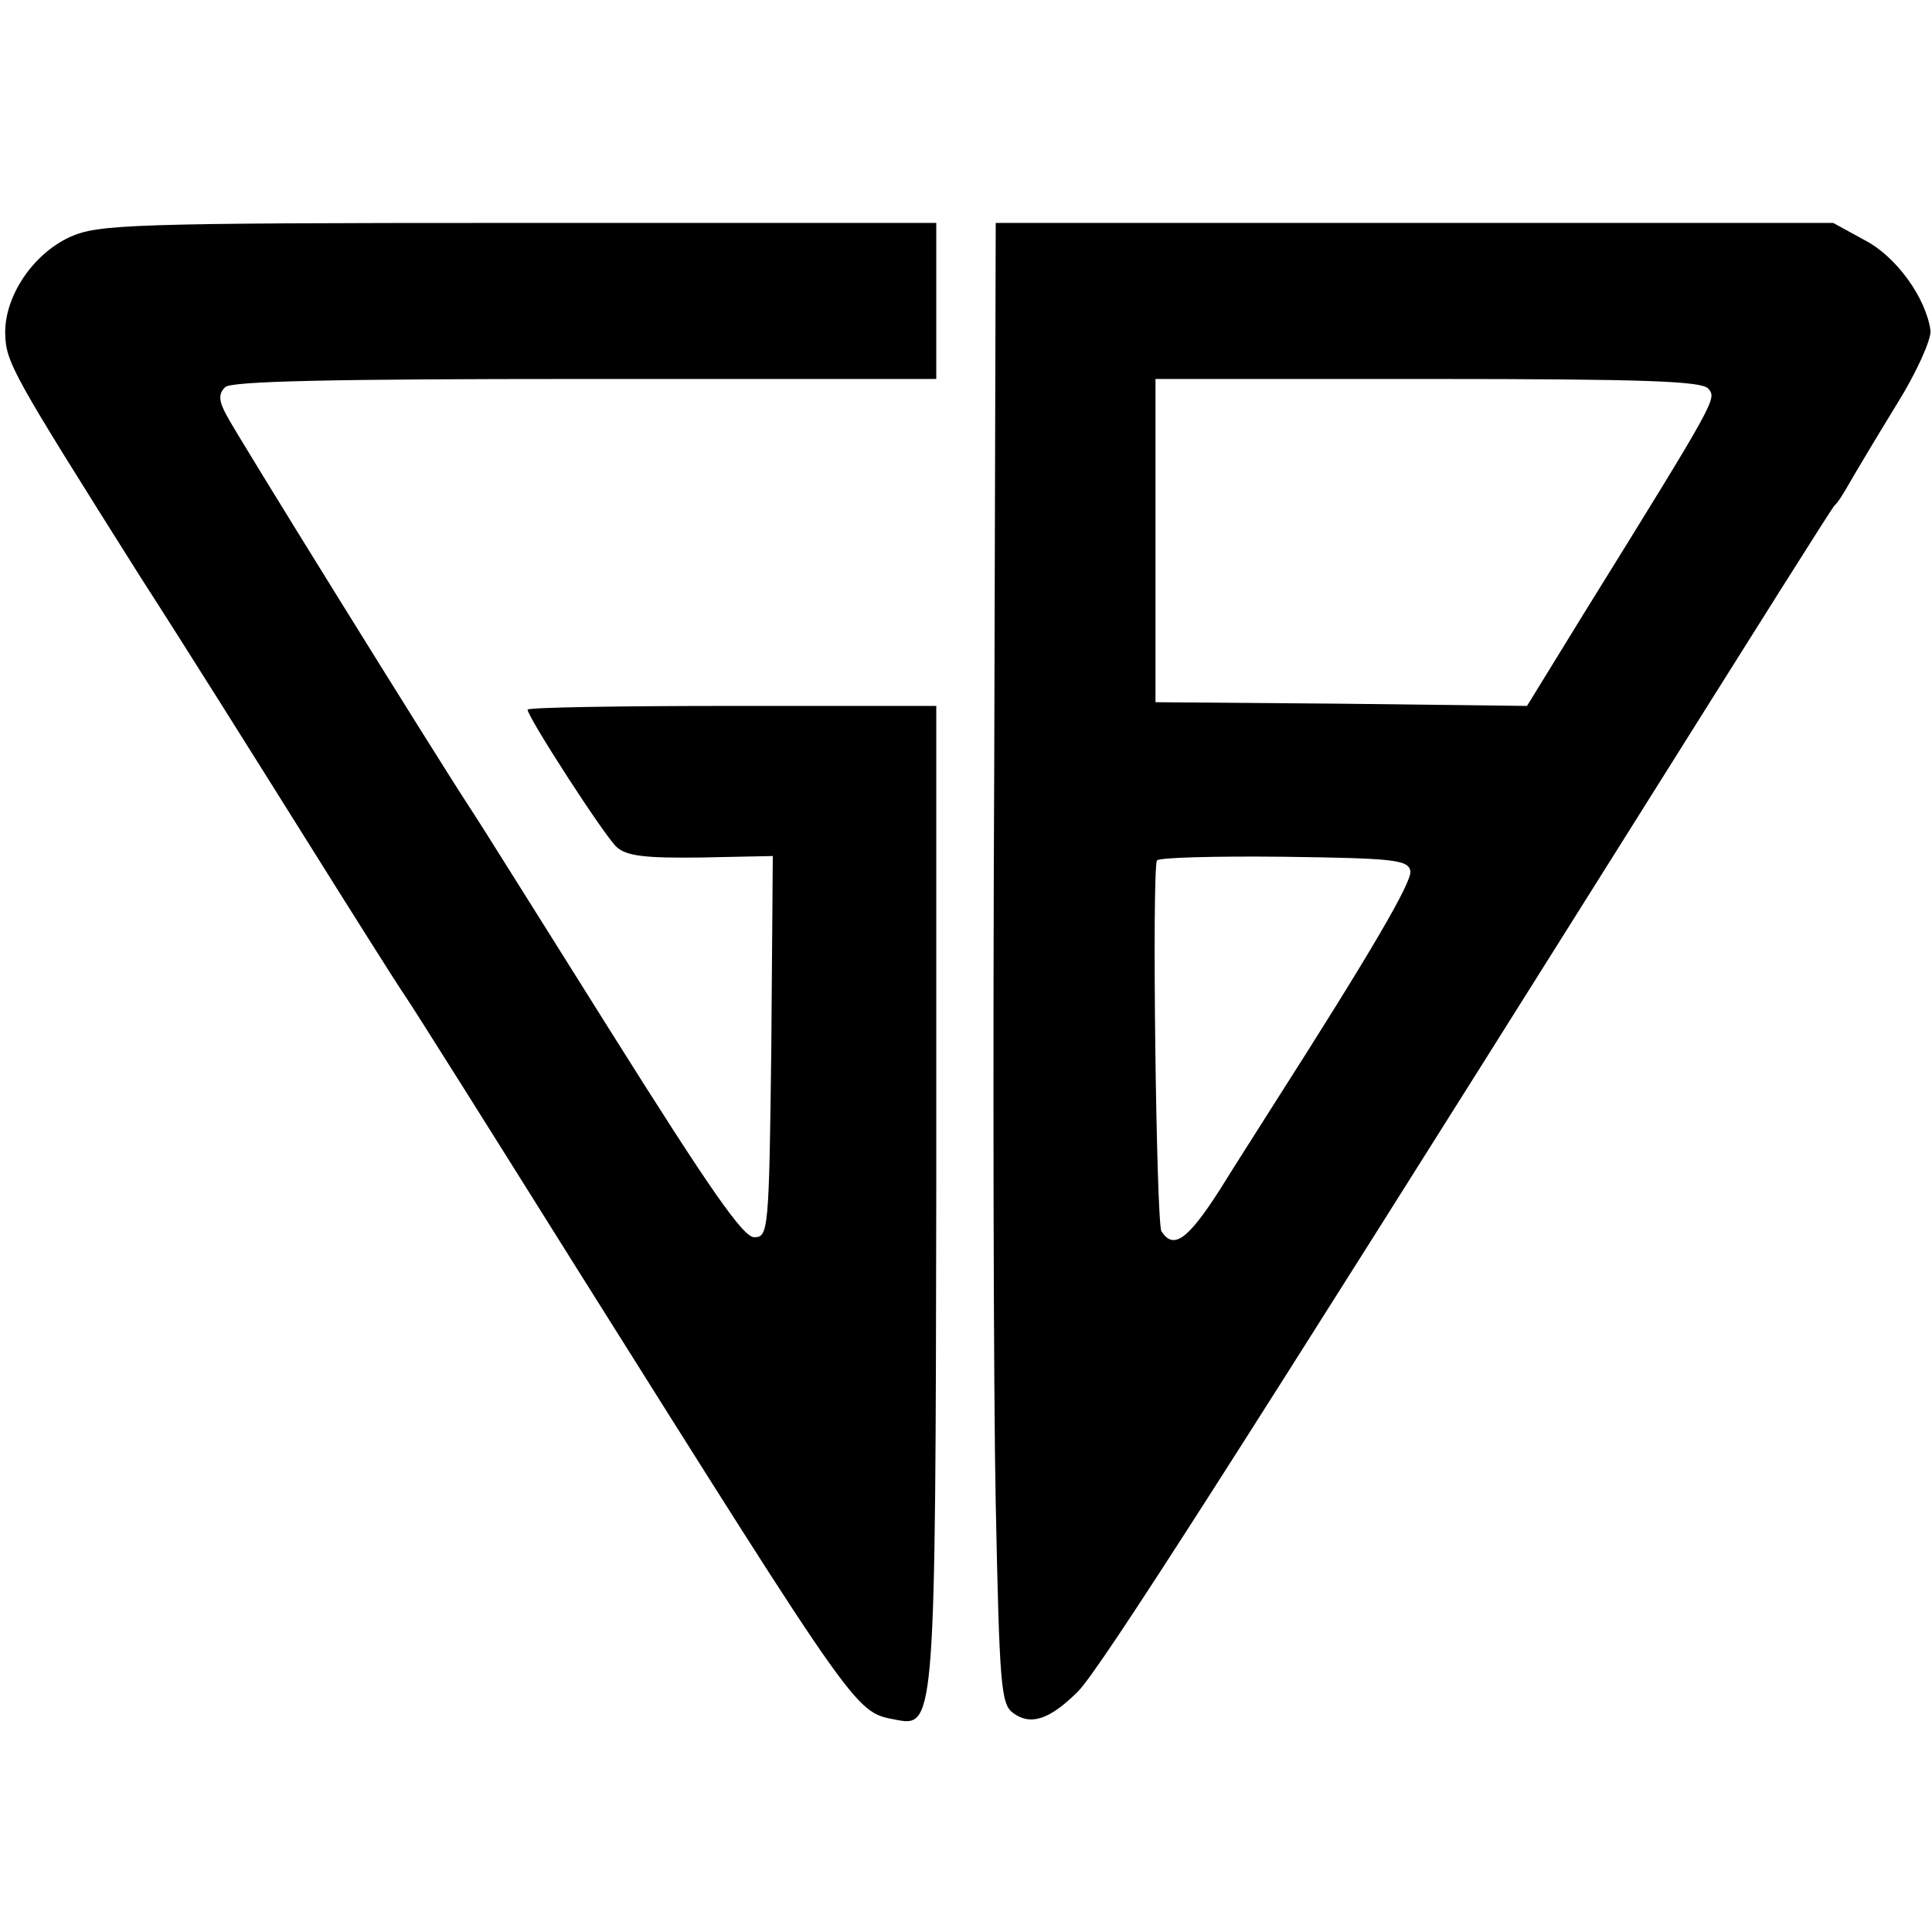
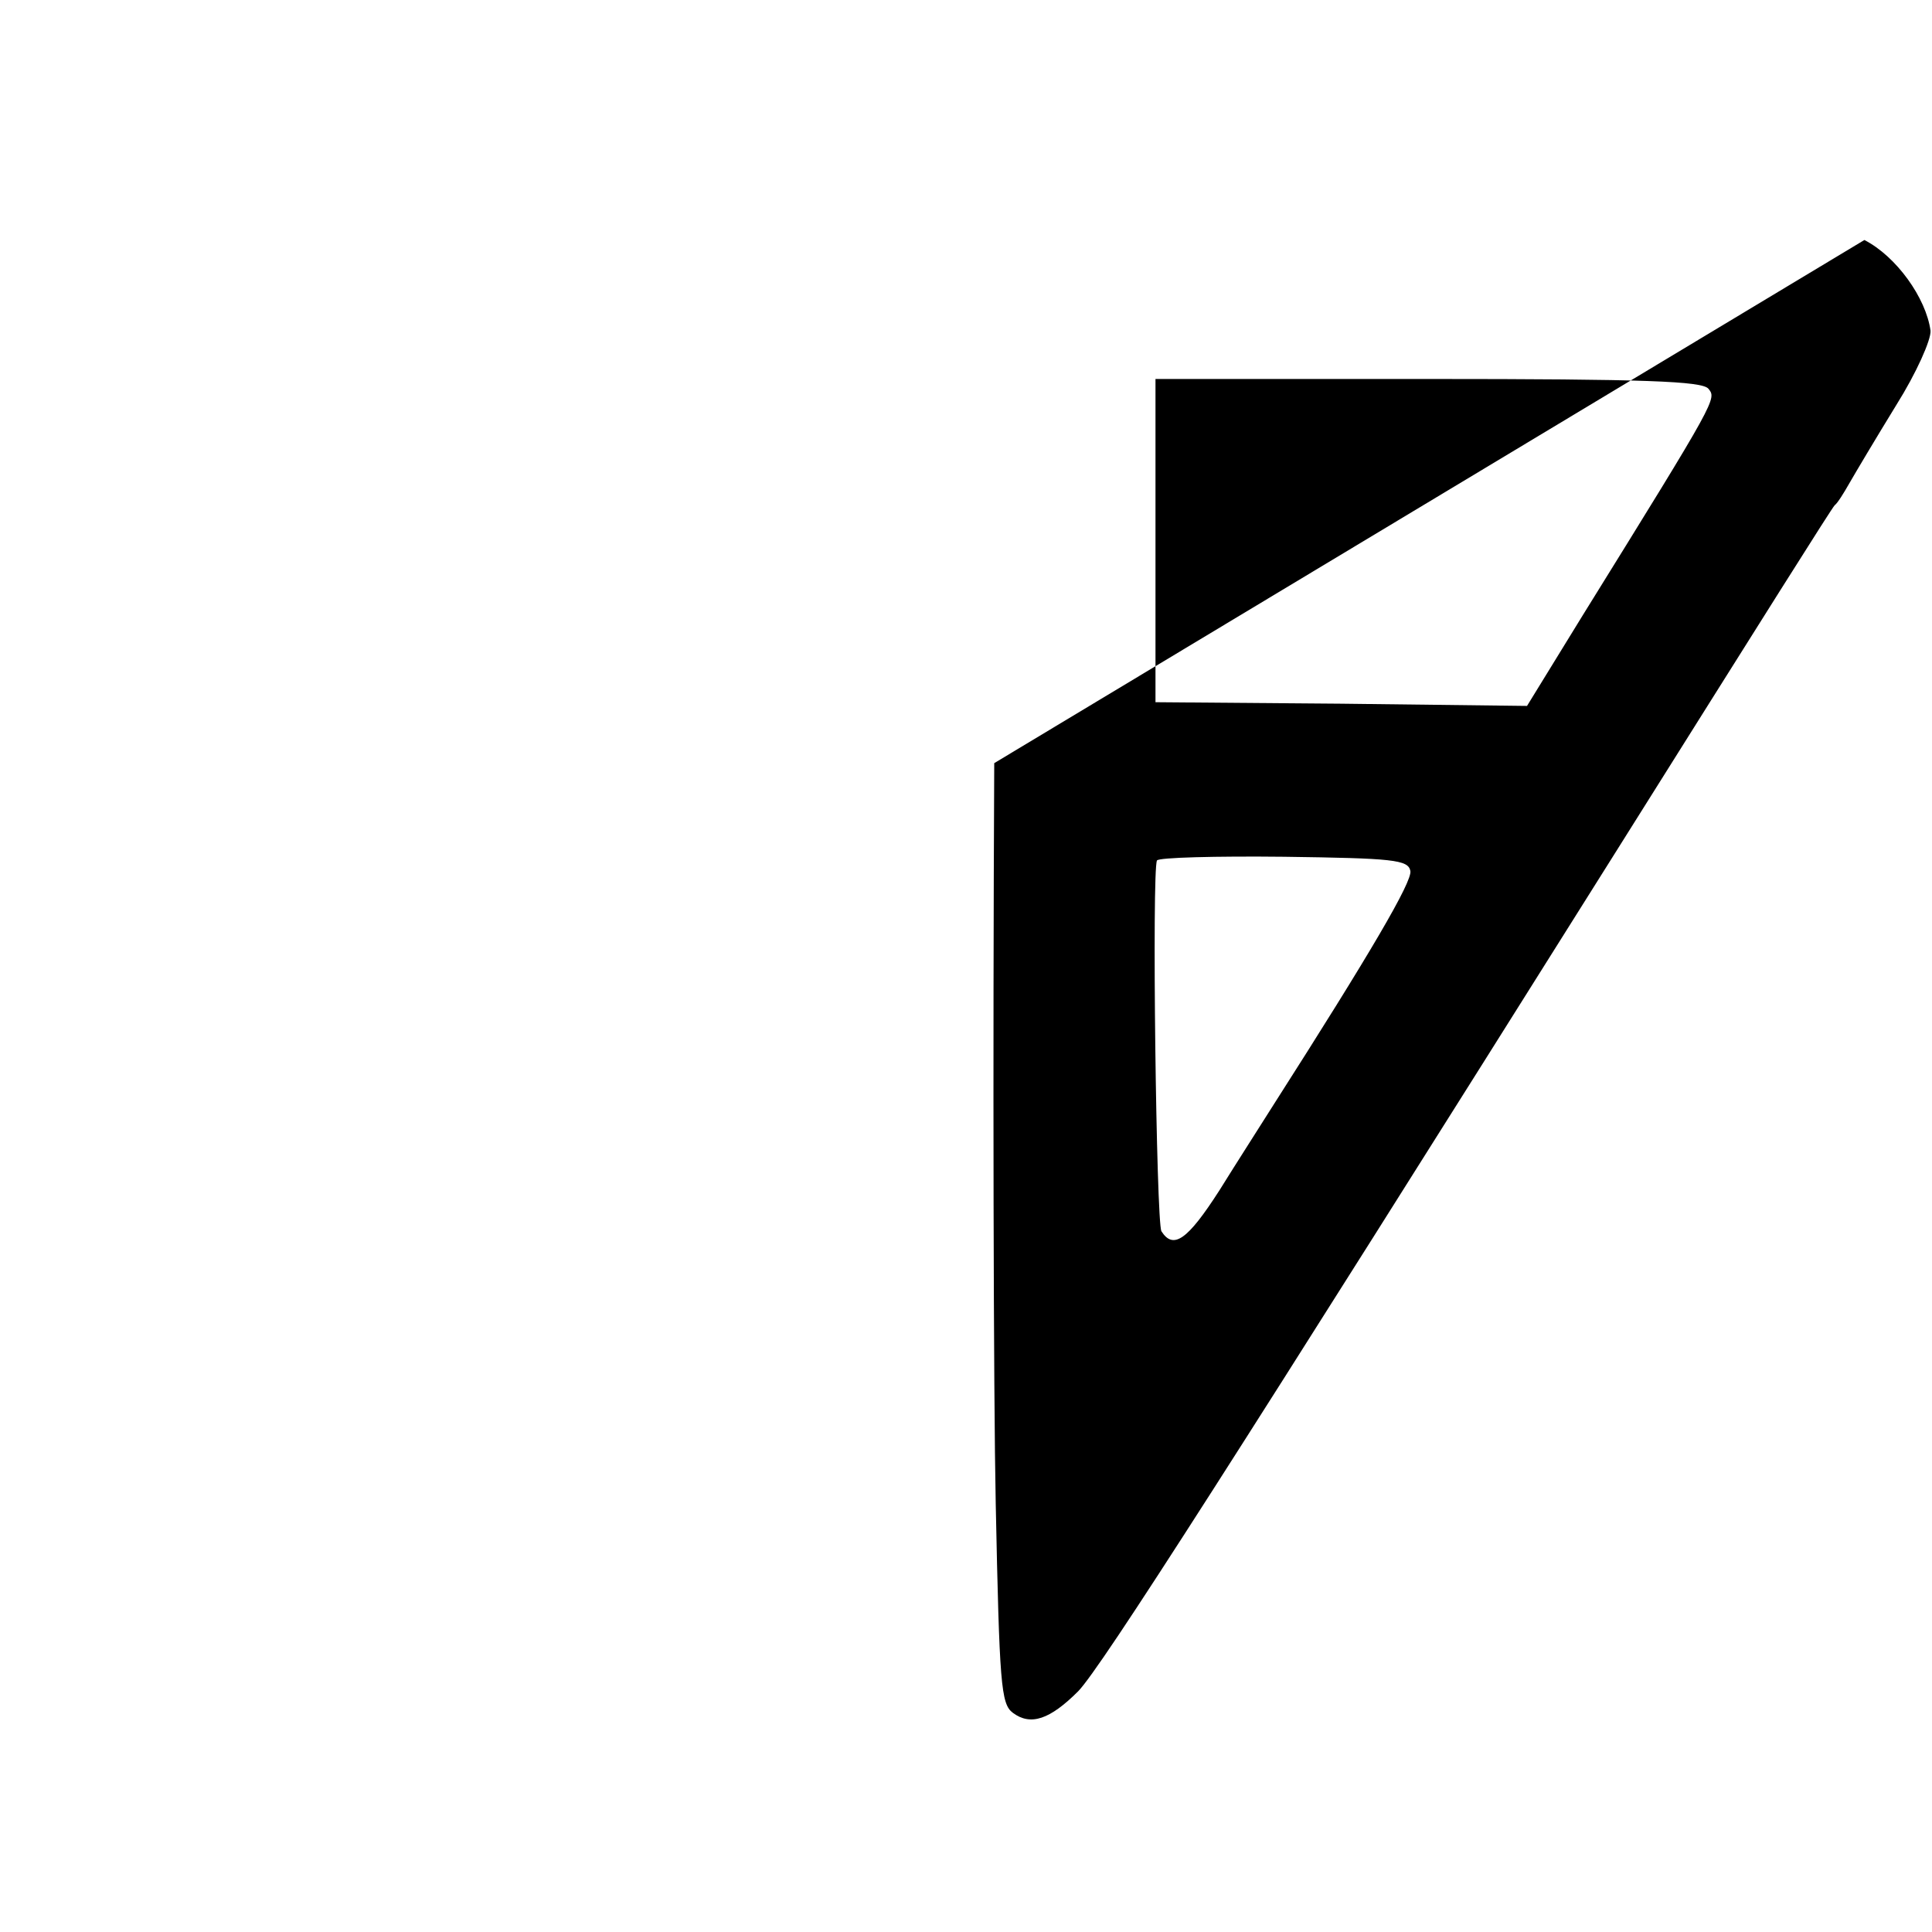
<svg xmlns="http://www.w3.org/2000/svg" version="1.0" width="260pt" height="260pt" viewBox="0 0 260 260" preserveAspectRatio="xMidYMid meet">
  <g transform="translate(0,260) scale(0.1,-0.1)" fill="#000000" stroke="none">
-     <path d="M94 2281 c-50 -23 -88 -80 -87 -130 1 -39 9 -53 181 -326 60 -93 159 -251 221 -350 62 -99 123 -196 136 -215 13 -19 116 -183 230 -365 391 -622 375 -598 434 -610 49 -9 50 10 51 714 l0 651 -275 0 c-151 0 -275 -2 -275 -5 0 -10 104 -171 120 -185 13 -12 39 -15 113 -14 l97 2 -2 -257 c-3 -248 -4 -256 -23 -256 -15 0 -60 65 -192 275 -95 151 -181 289 -192 305 -47 72 -314 502 -326 526 -11 20 -11 29 -2 38 8 8 141 11 484 11 l473 0 0 105 0 105 -562 0 c-527 0 -566 -2 -604 -19z" />
-     <path d="M1338 1573 c-2 -401 -1 -849 2 -996 5 -244 7 -270 23 -282 24 -18 50 -9 88 29 31 32 213 317 720 1124 206 328 294 468 298 472 4 3 12 16 20 30 8 14 36 61 63 105 27 43 47 88 46 100 -6 44 -46 100 -89 122 l-42 23 -564 0 -563 0 -2 -727z m961 504 c11 -14 14 -10 -169 -305 l-75 -122 -250 3 -250 2 0 218 0 217 366 0 c295 0 369 -3 378 -13z m-401 -649 c3 -14 -54 -111 -183 -313 -17 -27 -51 -80 -74 -117 -43 -67 -62 -80 -78 -55 -7 12 -13 485 -6 499 2 4 79 6 171 5 147 -2 167 -4 170 -19z" />
+     <path d="M1338 1573 c-2 -401 -1 -849 2 -996 5 -244 7 -270 23 -282 24 -18 50 -9 88 29 31 32 213 317 720 1124 206 328 294 468 298 472 4 3 12 16 20 30 8 14 36 61 63 105 27 43 47 88 46 100 -6 44 -46 100 -89 122 z m961 504 c11 -14 14 -10 -169 -305 l-75 -122 -250 3 -250 2 0 218 0 217 366 0 c295 0 369 -3 378 -13z m-401 -649 c3 -14 -54 -111 -183 -313 -17 -27 -51 -80 -74 -117 -43 -67 -62 -80 -78 -55 -7 12 -13 485 -6 499 2 4 79 6 171 5 147 -2 167 -4 170 -19z" />
  </g>
</svg>